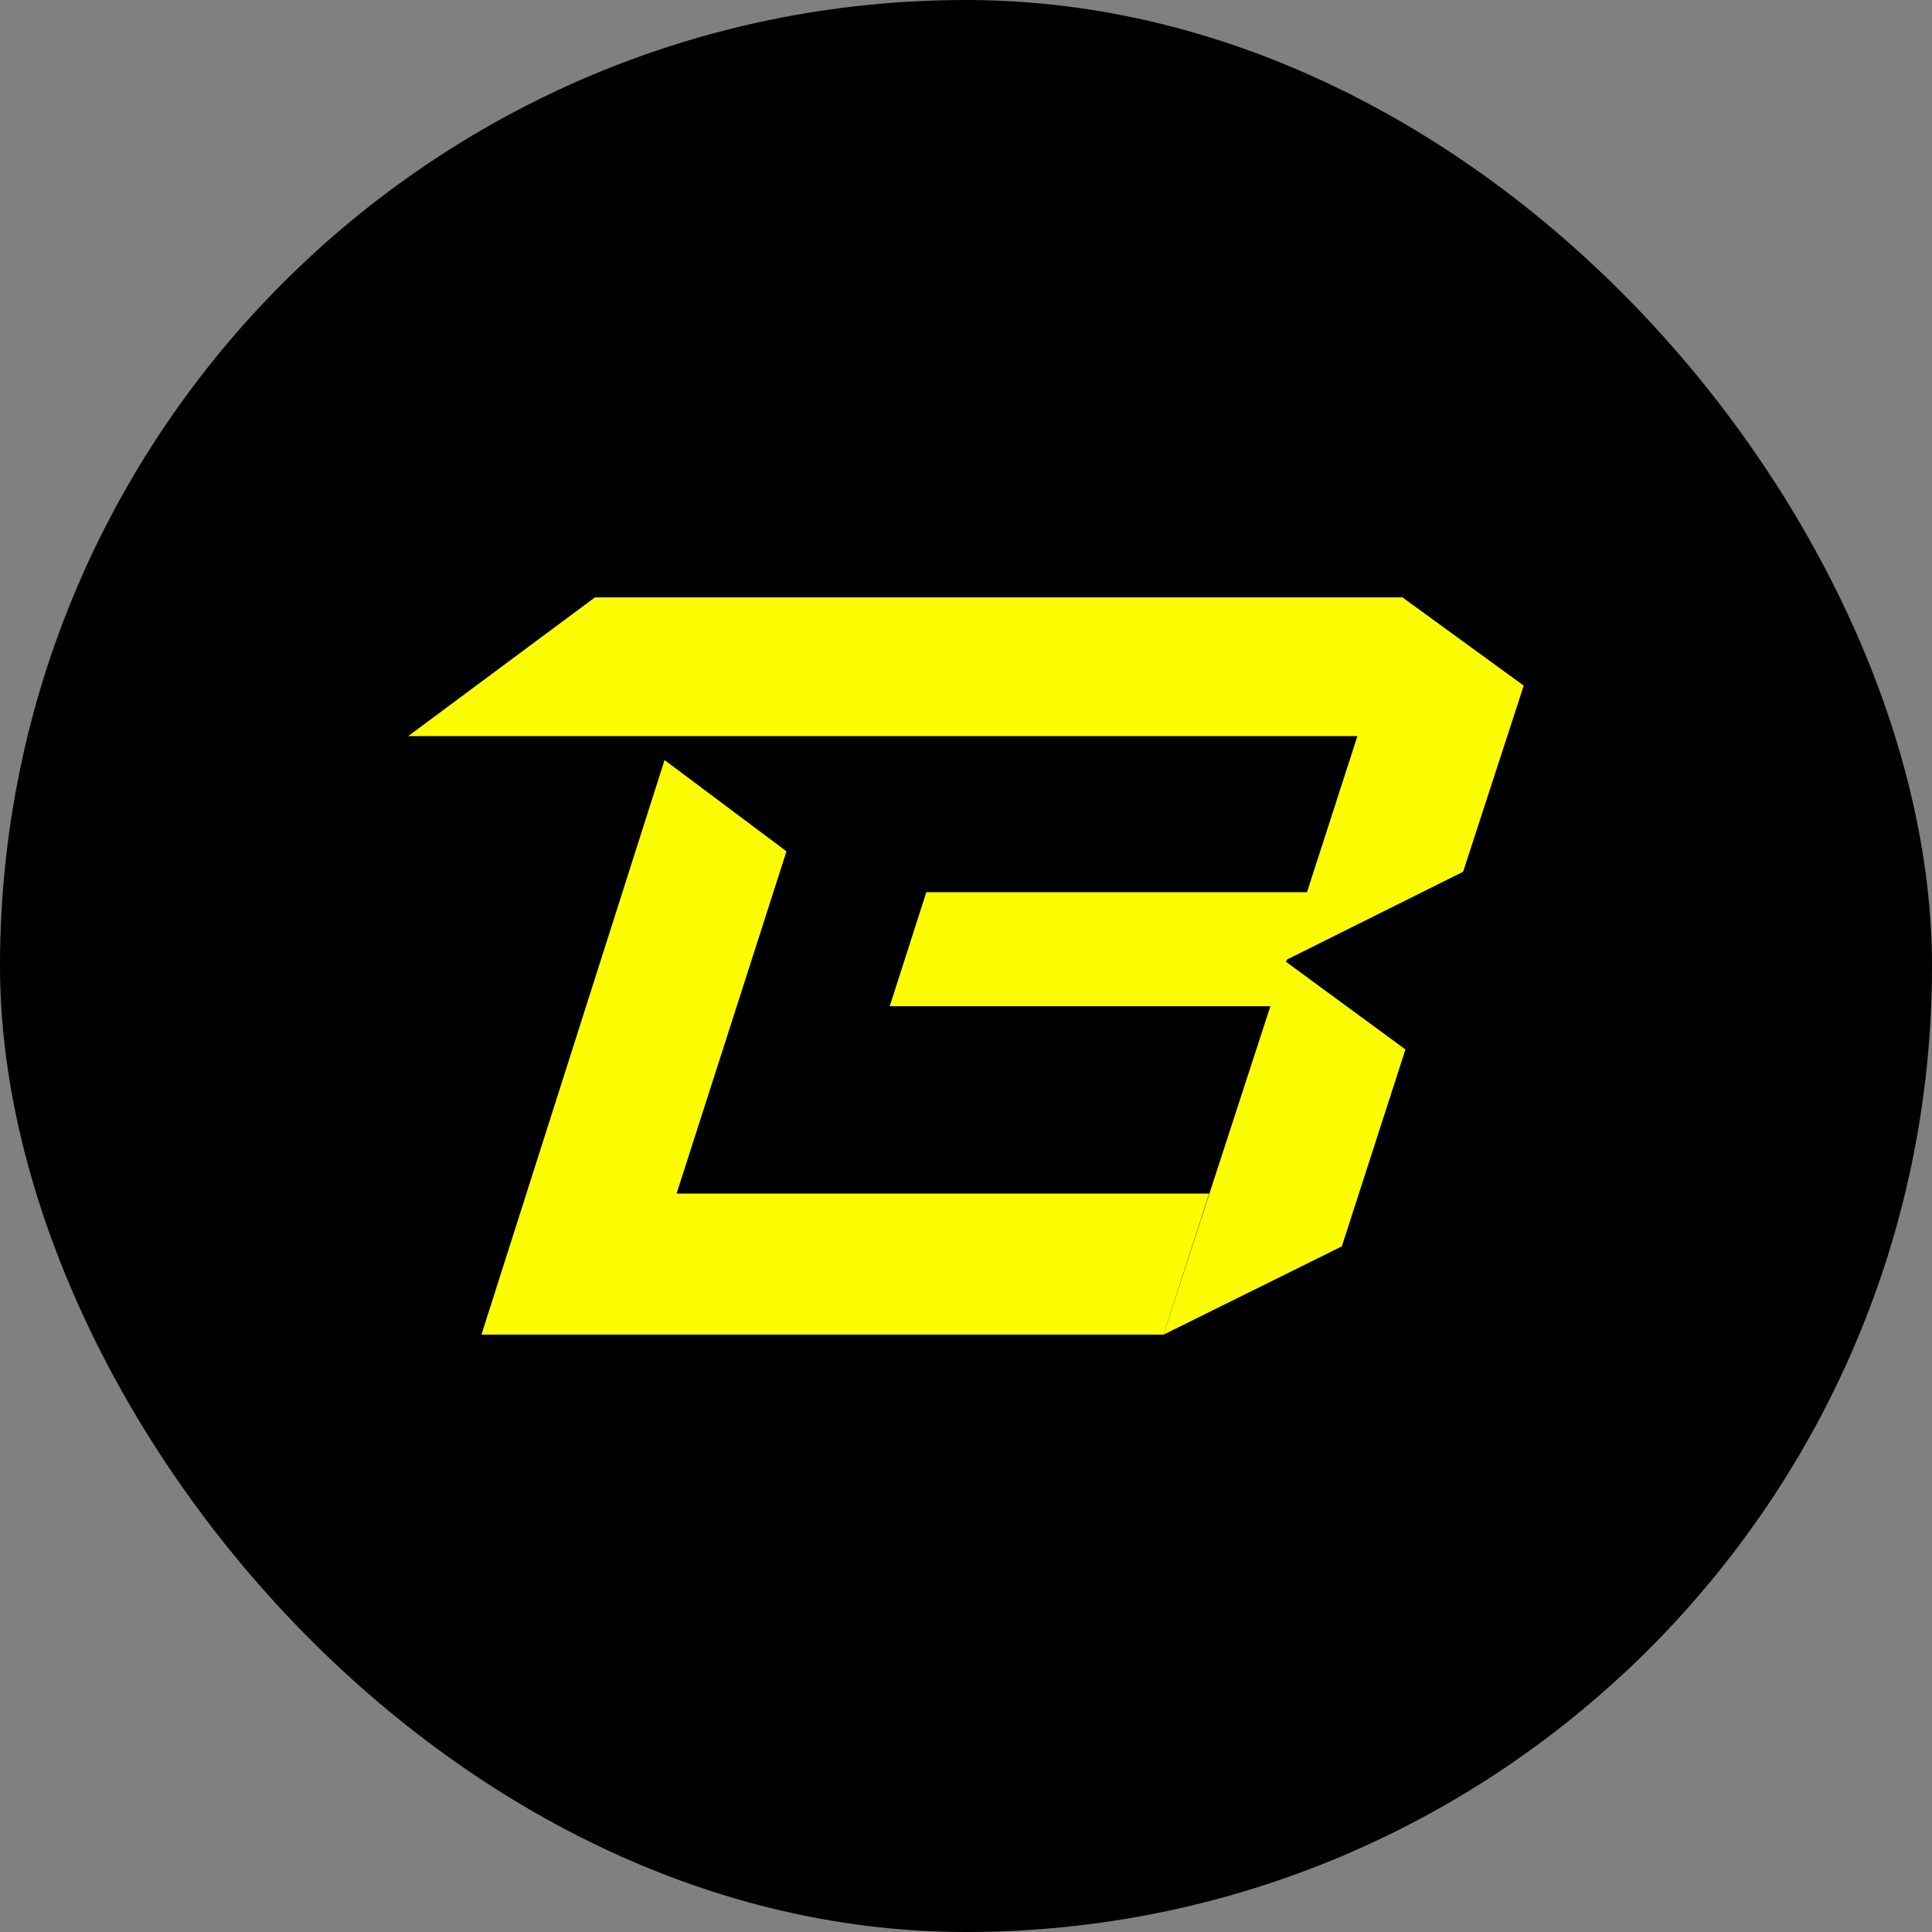
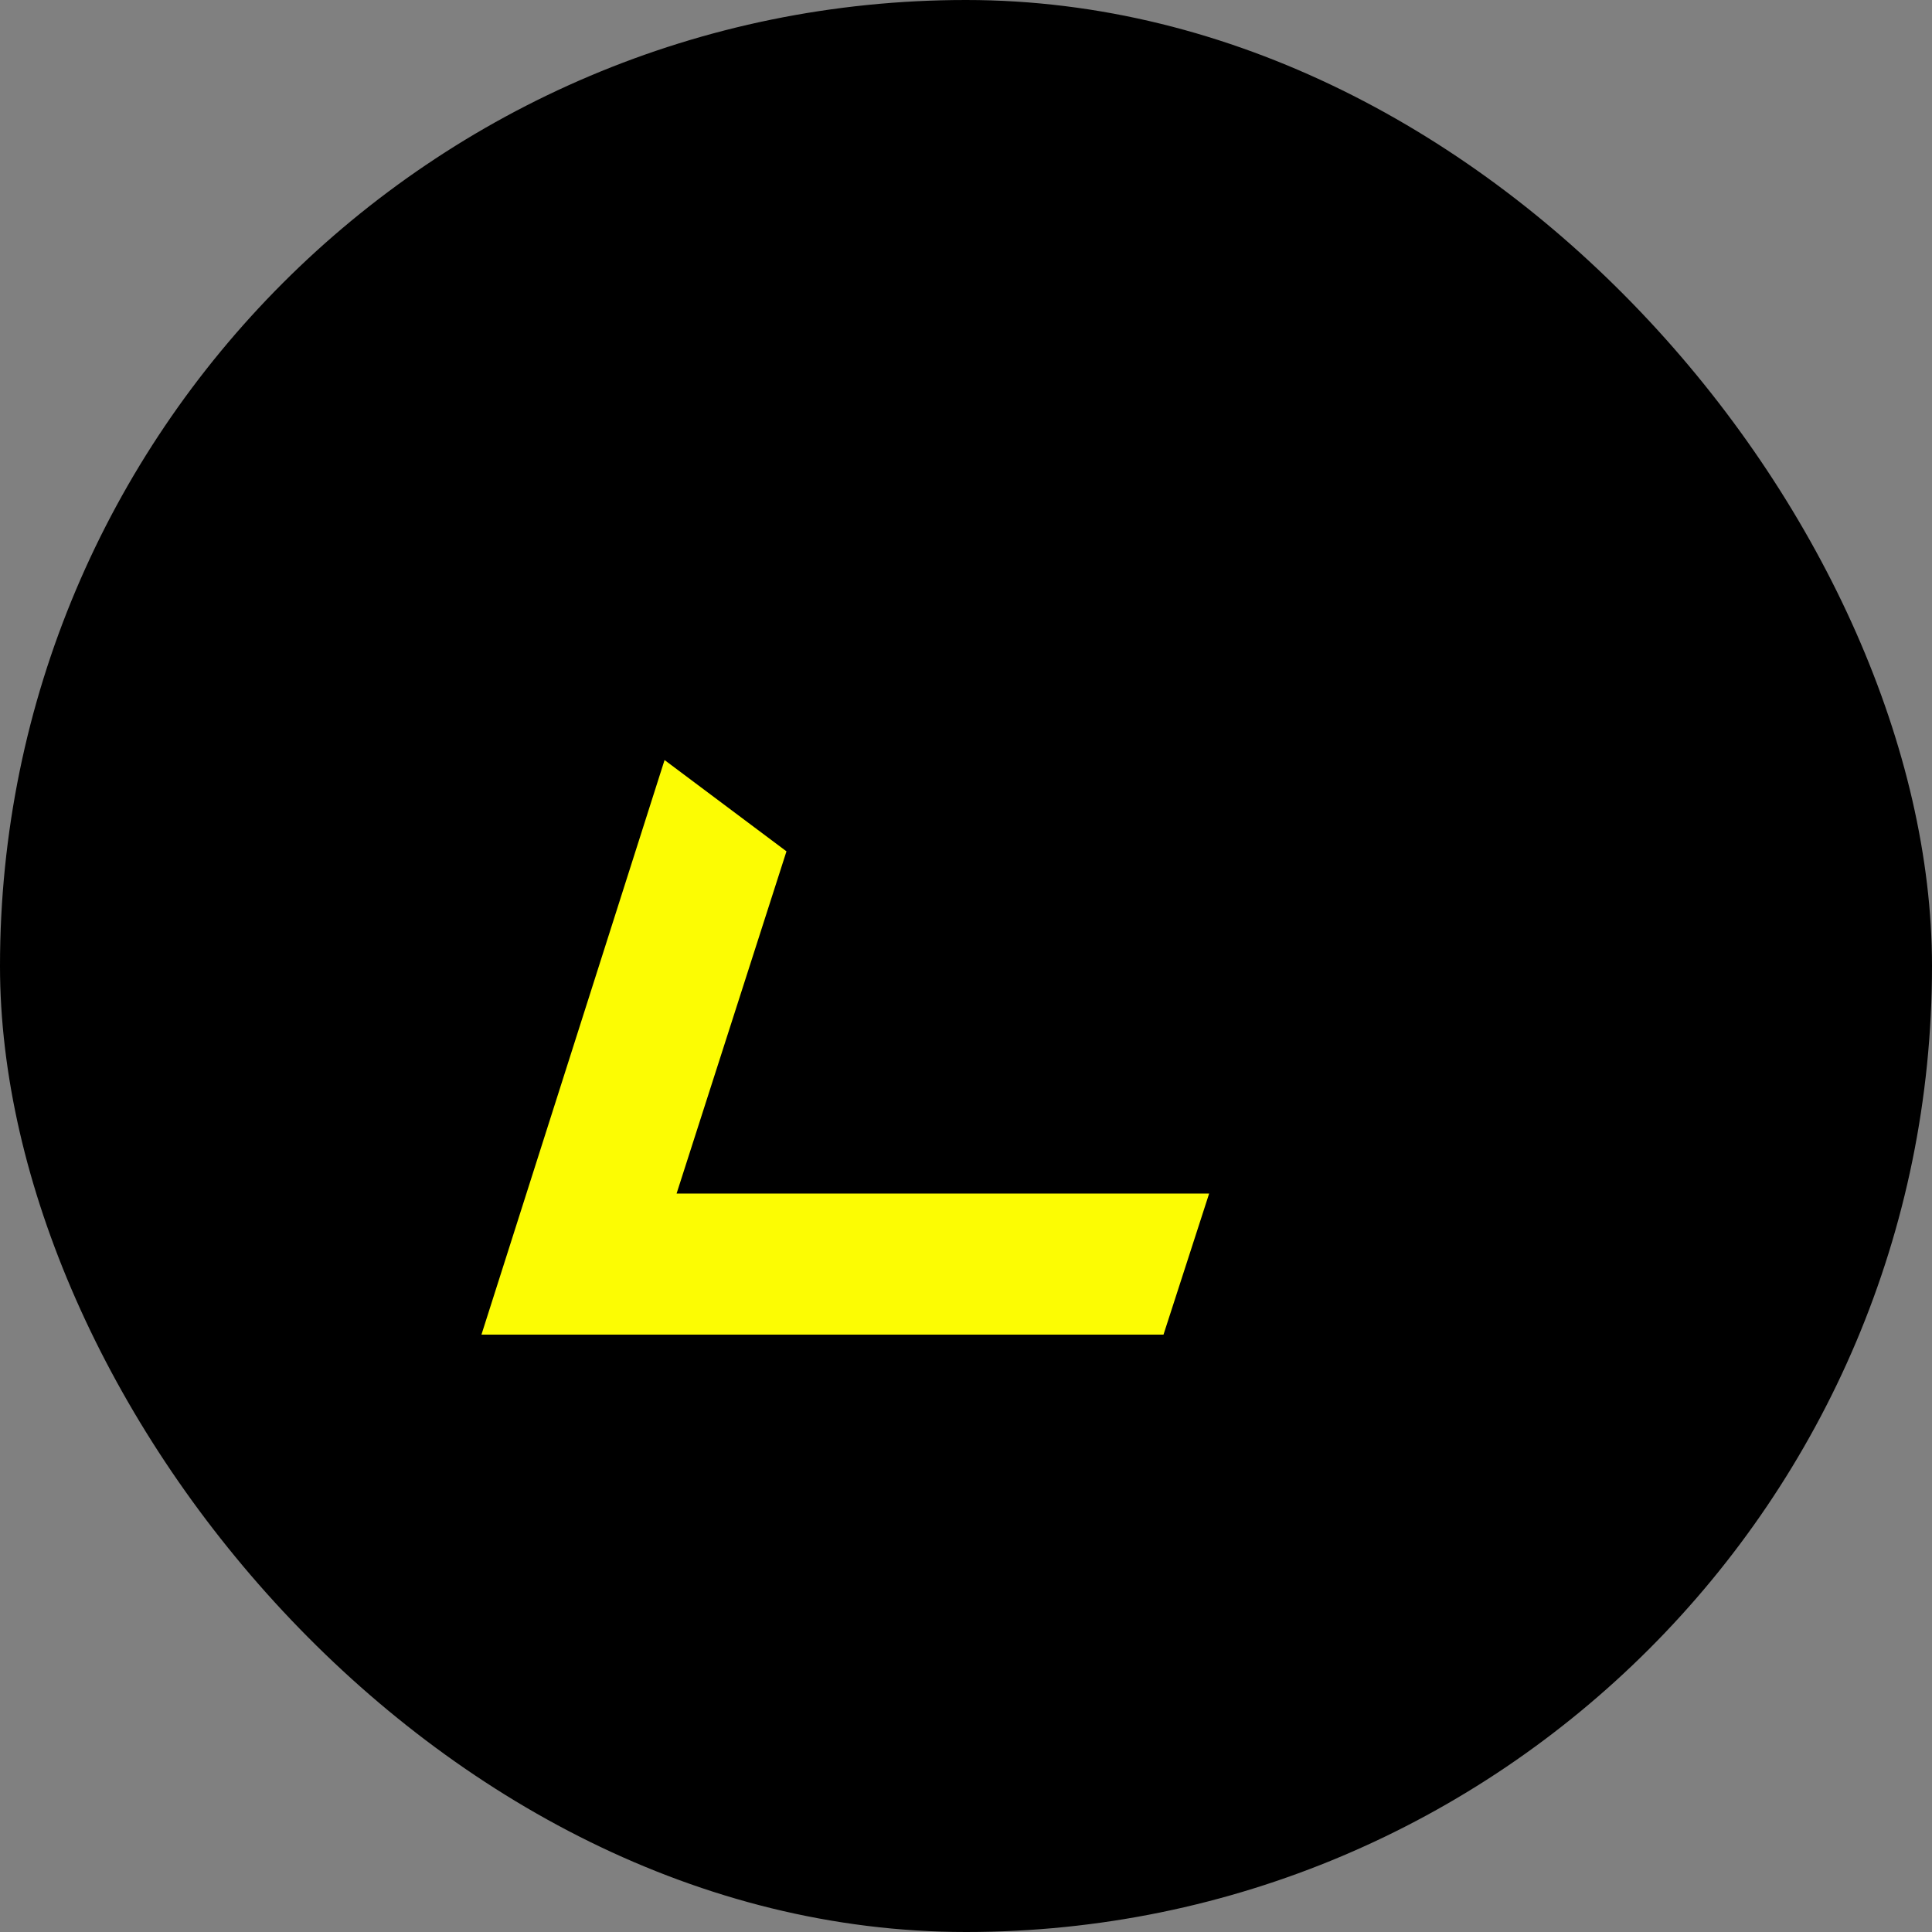
<svg xmlns="http://www.w3.org/2000/svg" width="40" height="40" viewBox="0 0 40 40" fill="none">
  <rect x="0" y="0" width="40" height="40" fill="#808080" stroke="none" />
  <rect width="40" height="40" rx="20" fill="black" />
-   <rect width="26.725" height="26.725" transform="translate(6.637 6.638)" fill="black" />
-   <path d="M26.65 19.864L30.292 18.049L31.547 14.195L29.036 12.368H12.318L8.452 15.24H28.104L27.06 18.471H19.179L18.421 20.833H26.302L24.089 27.633L27.781 25.805L29.098 21.728L26.625 19.913L26.65 19.864Z" fill="#FCFC03" />
  <path d="M14.008 24.711L16.283 17.626L13.759 15.736L9.968 27.632H24.089L25.034 24.711H14.008Z" fill="#FCFC03" />
</svg>